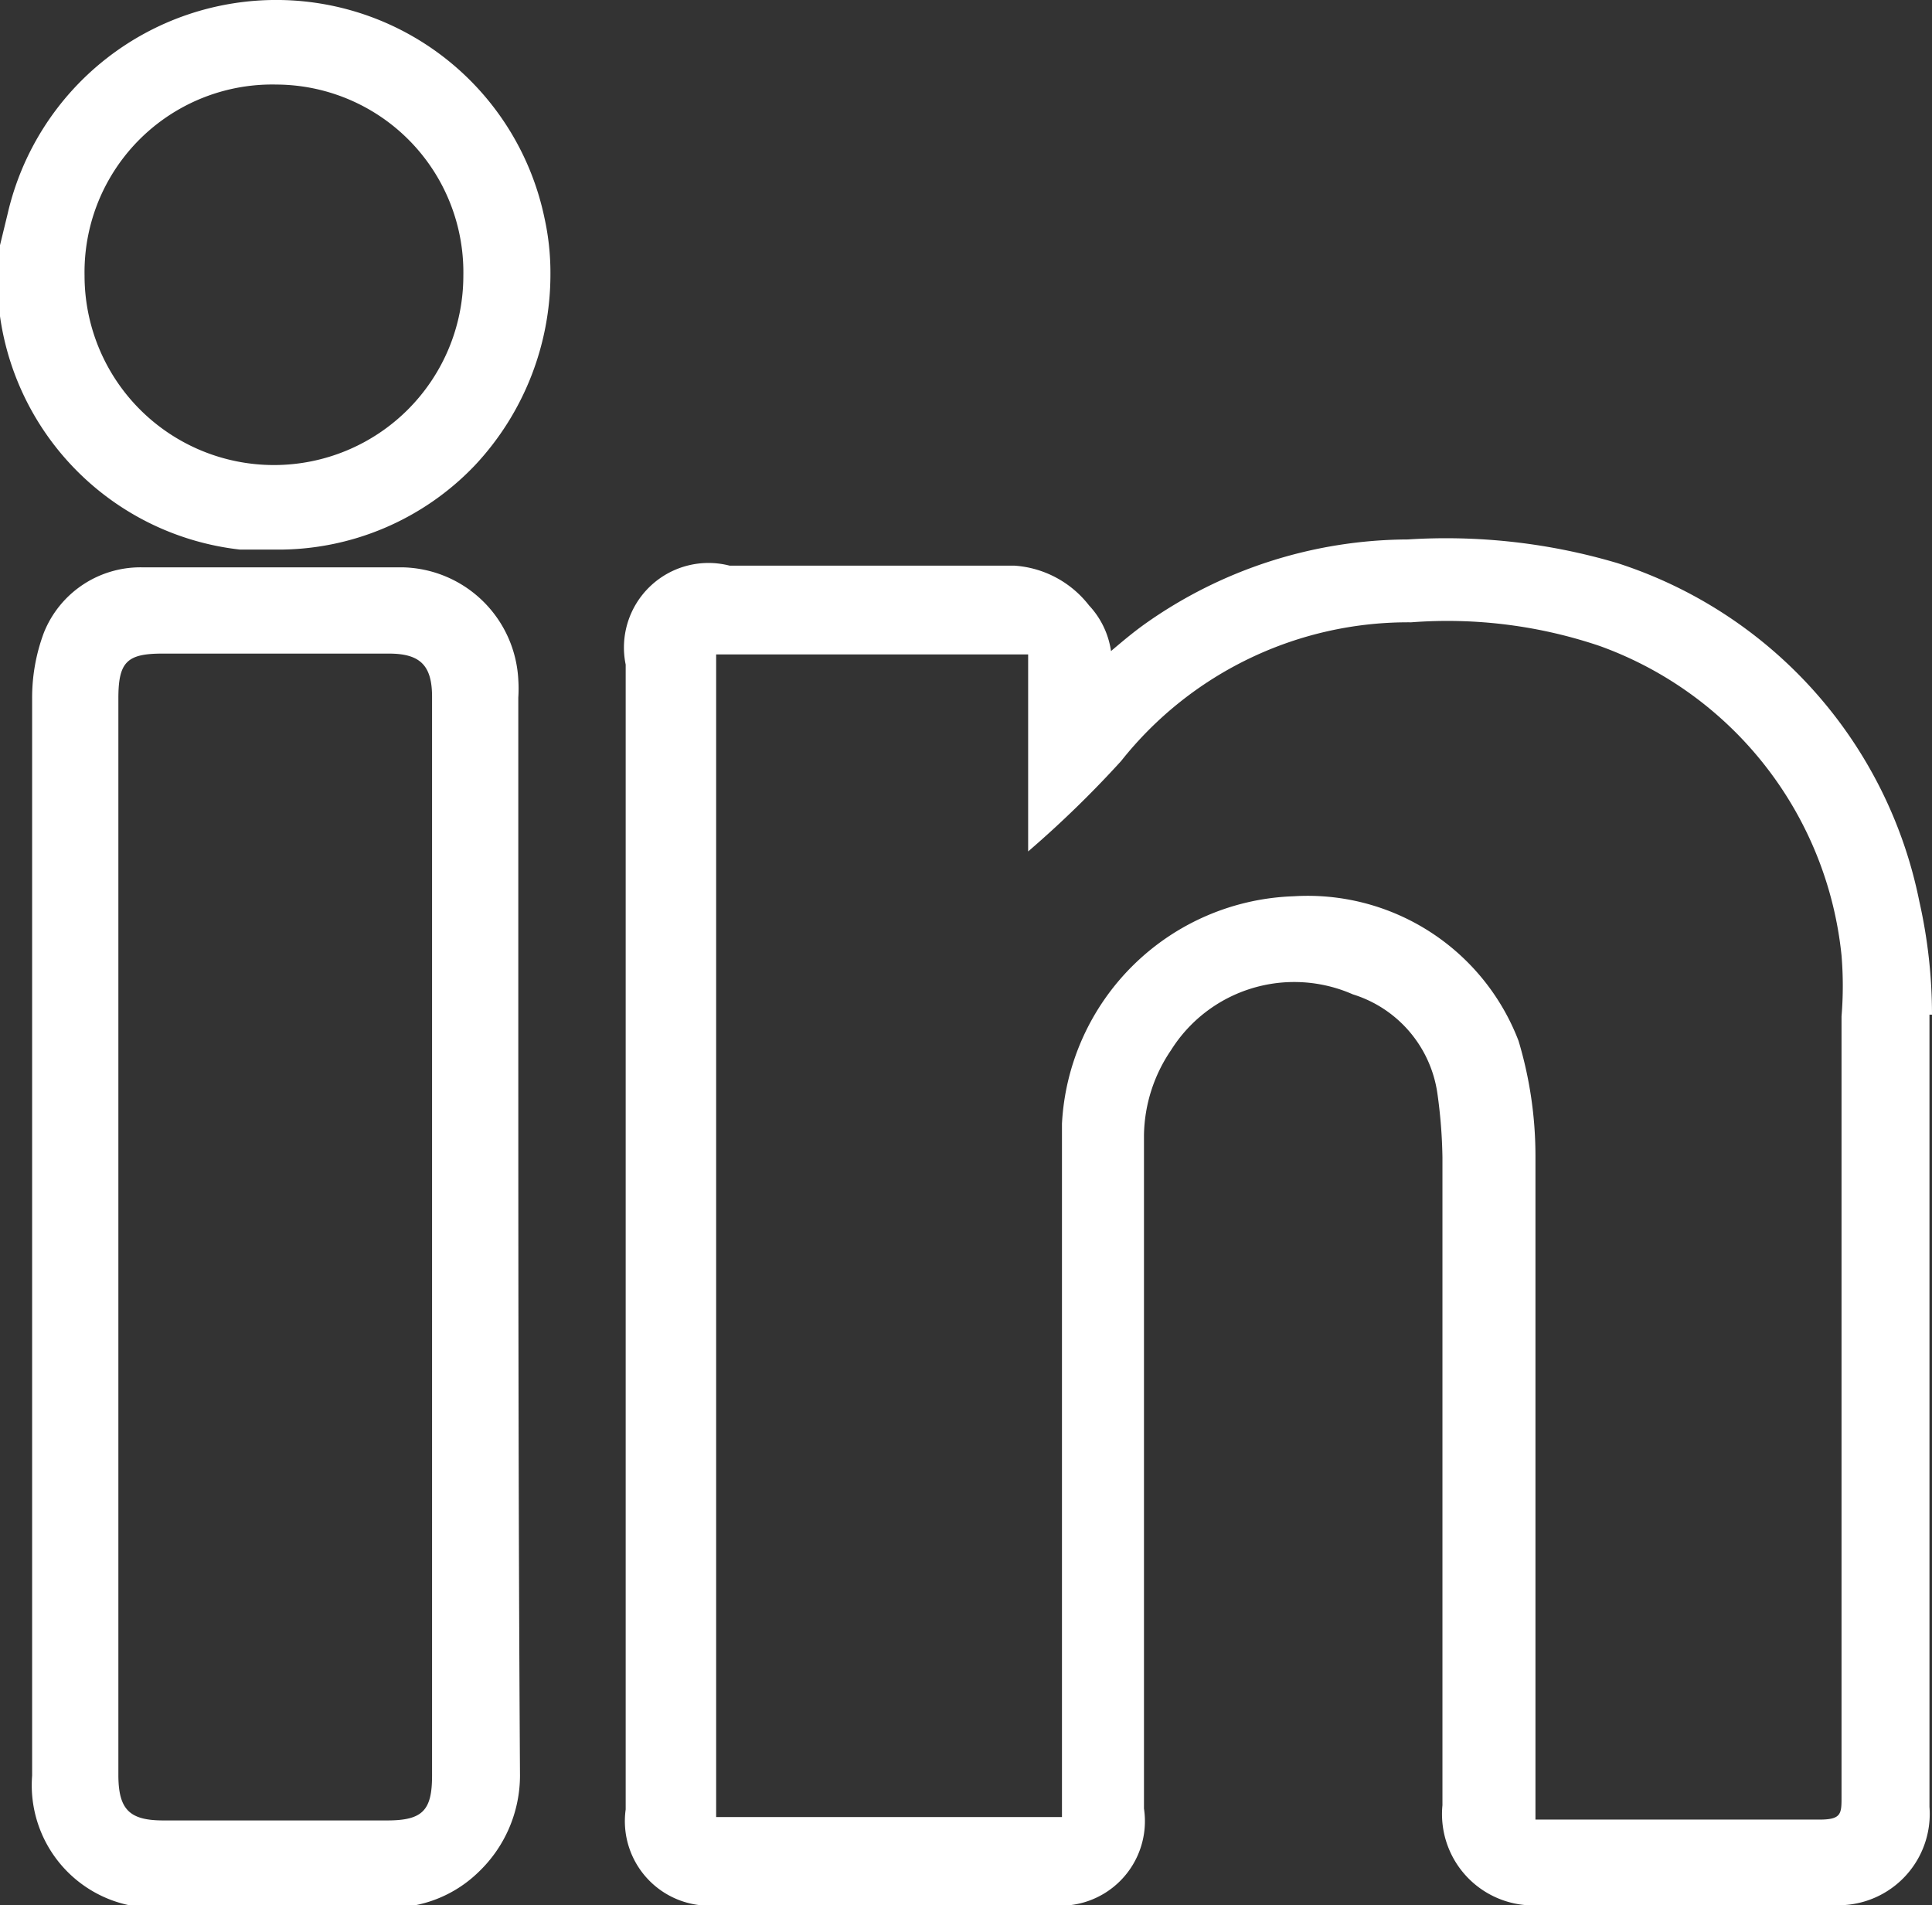
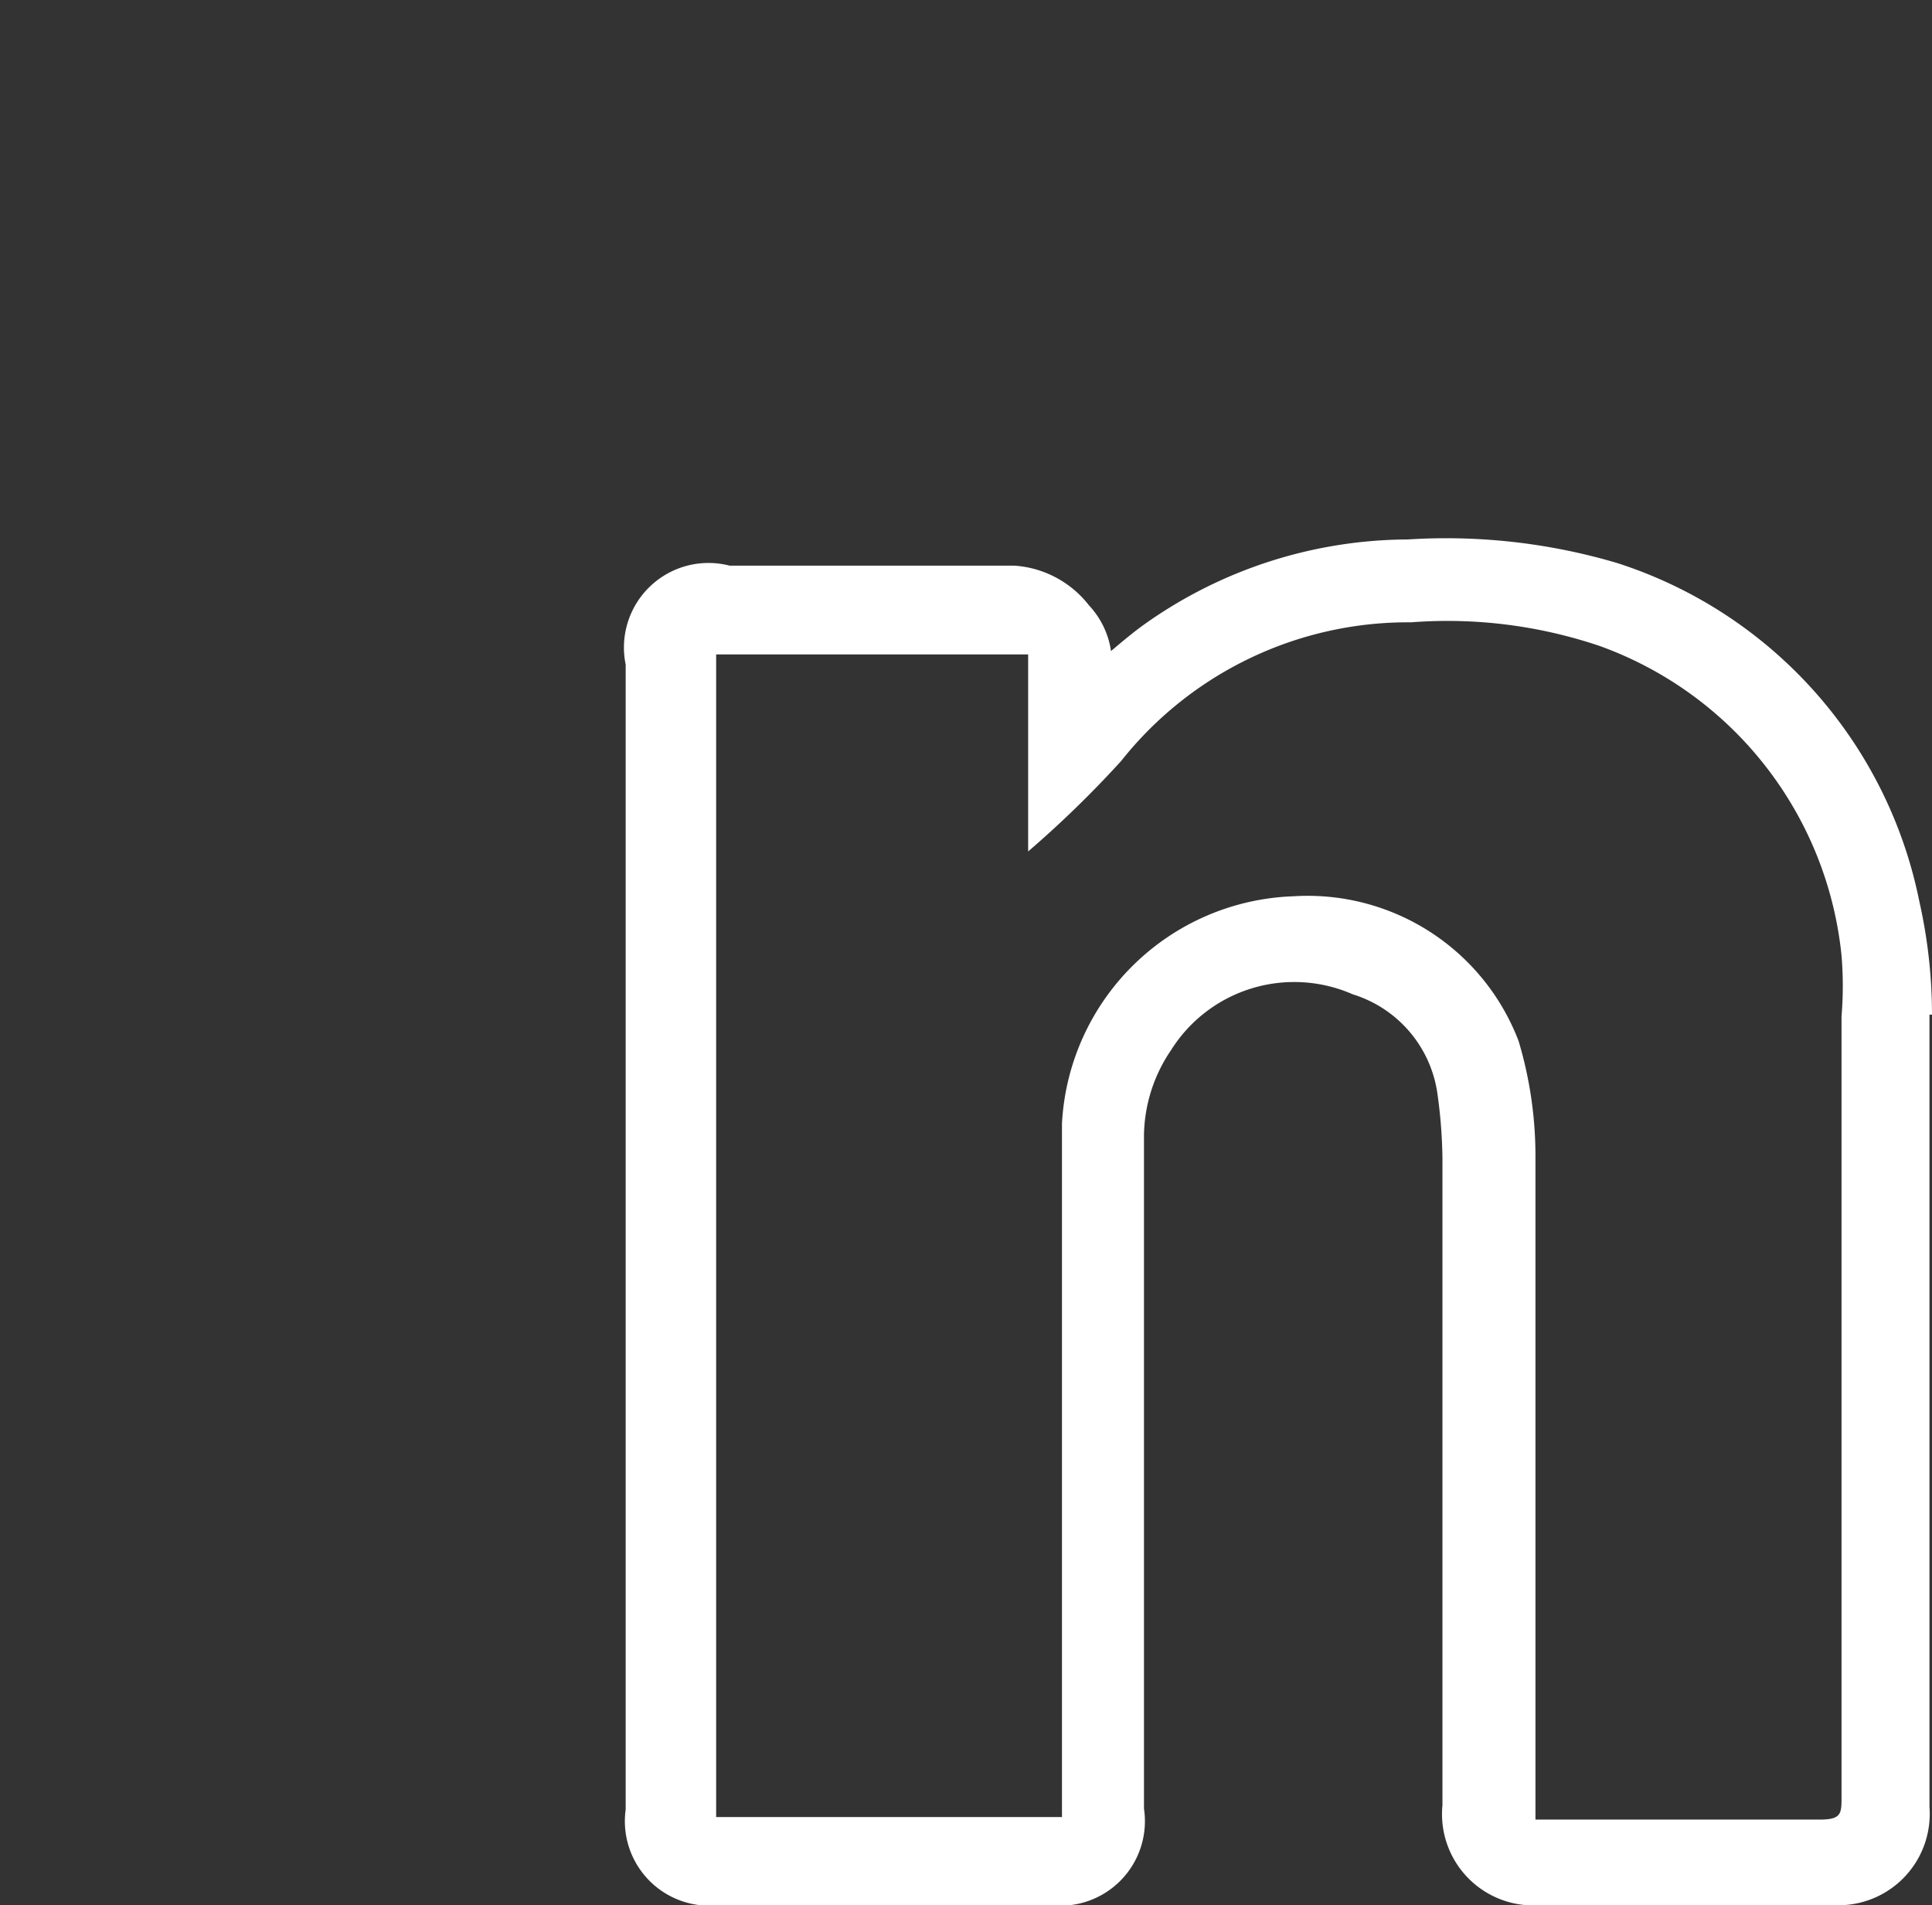
<svg xmlns="http://www.w3.org/2000/svg" viewBox="0 0 22.85 22.53">
  <rect x="0" y="0" width="22.85" height="22.53" fill="#333333" stroke="none" />
  <defs>
    <style>.cls-1{fill:#fff;}</style>
  </defs>
  <g id="Layer_2" data-name="Layer 2">
    <g id="Layer_1-2" data-name="Layer 1">
-       <path class="cls-1" d="M6.44,2.58A3.24,3.24,0,0,0,3.31,0h0A3.26,3.26,0,0,0,.09,2.53L0,2.9v.79l0,.05,0,0h0A3.23,3.23,0,0,0,2.84,6.5l.43,0a3.21,3.21,0,0,0,2.35-1,3.3,3.3,0,0,0,.89-2.26A3,3,0,0,0,6.44,2.58ZM3.27,1A2.22,2.22,0,0,1,5.48,3.26,2.23,2.23,0,1,1,1,3.26,2.22,2.22,0,0,1,3.27,1Z" />
      <path class="cls-1" d="M22.85,12a6.1,6.1,0,0,0-.15-1.34,5.3,5.3,0,0,0-3.57-4,7.12,7.12,0,0,0-2.48-.28,5.41,5.41,0,0,0-3.11,1c-.14.1-.27.21-.4.32a1,1,0,0,0-.26-.54A1.22,1.22,0,0,0,12,6.69c-.79,0-1.59,0-2.37,0h-1A1,1,0,0,0,7.4,7.86V21.4a1,1,0,0,0,1.12,1.13h3.89a1,1,0,0,0,1.12-1.14V14.16c0-.24,0-.49,0-.74a1.83,1.83,0,0,1,.32-1A1.72,1.72,0,0,1,16,11.76a1.44,1.44,0,0,1,1,1.17,6,6,0,0,1,.06.76v7.66a1.08,1.08,0,0,0,1.18,1.18h3.42a1.08,1.08,0,0,0,1.16-1.16V12ZM15.3,10.6a2.84,2.84,0,0,0-2.74,2.69c0,.54,0,1.08,0,1.61v6.59H8.47V7.74h3.69v2.33A12.52,12.52,0,0,0,13.26,9a4.33,4.33,0,0,1,3.43-1.64,5.62,5.62,0,0,1,2.23.28,4.36,4.36,0,0,1,2.86,3.66,4.36,4.36,0,0,1,0,.72v9.23c0,.2,0,.27-.26.27H18.16c0-.11,0-.2,0-.29,0-2.53,0-5.05,0-7.57a4.74,4.74,0,0,0-.2-1.35A2.67,2.67,0,0,0,15.3,10.6Z" />
-       <path class="cls-1" d="M6.13,11.51c0-1.07,0-2.14,0-3.21V8.25a1.62,1.62,0,0,0,0-.21A1.4,1.4,0,0,0,4.77,6.71H1.69a1.23,1.23,0,0,0-1.17.77,2.19,2.19,0,0,0-.14.78c0,1.66,0,3.34,0,5V21a1.45,1.45,0,0,0,1.55,1.56h.86c.59,0,1.2,0,1.79,0h0a1.48,1.48,0,0,0,1.08-.42A1.58,1.58,0,0,0,6.15,21C6.13,17.81,6.13,14.61,6.13,11.51ZM5.11,21c0,.41-.11.53-.53.53H1.93c-.4,0-.53-.13-.53-.54V8.26c0-.43.1-.53.52-.53H4.6c.37,0,.51.14.51.51V21Z" />
    </g>
  </g>
</svg>